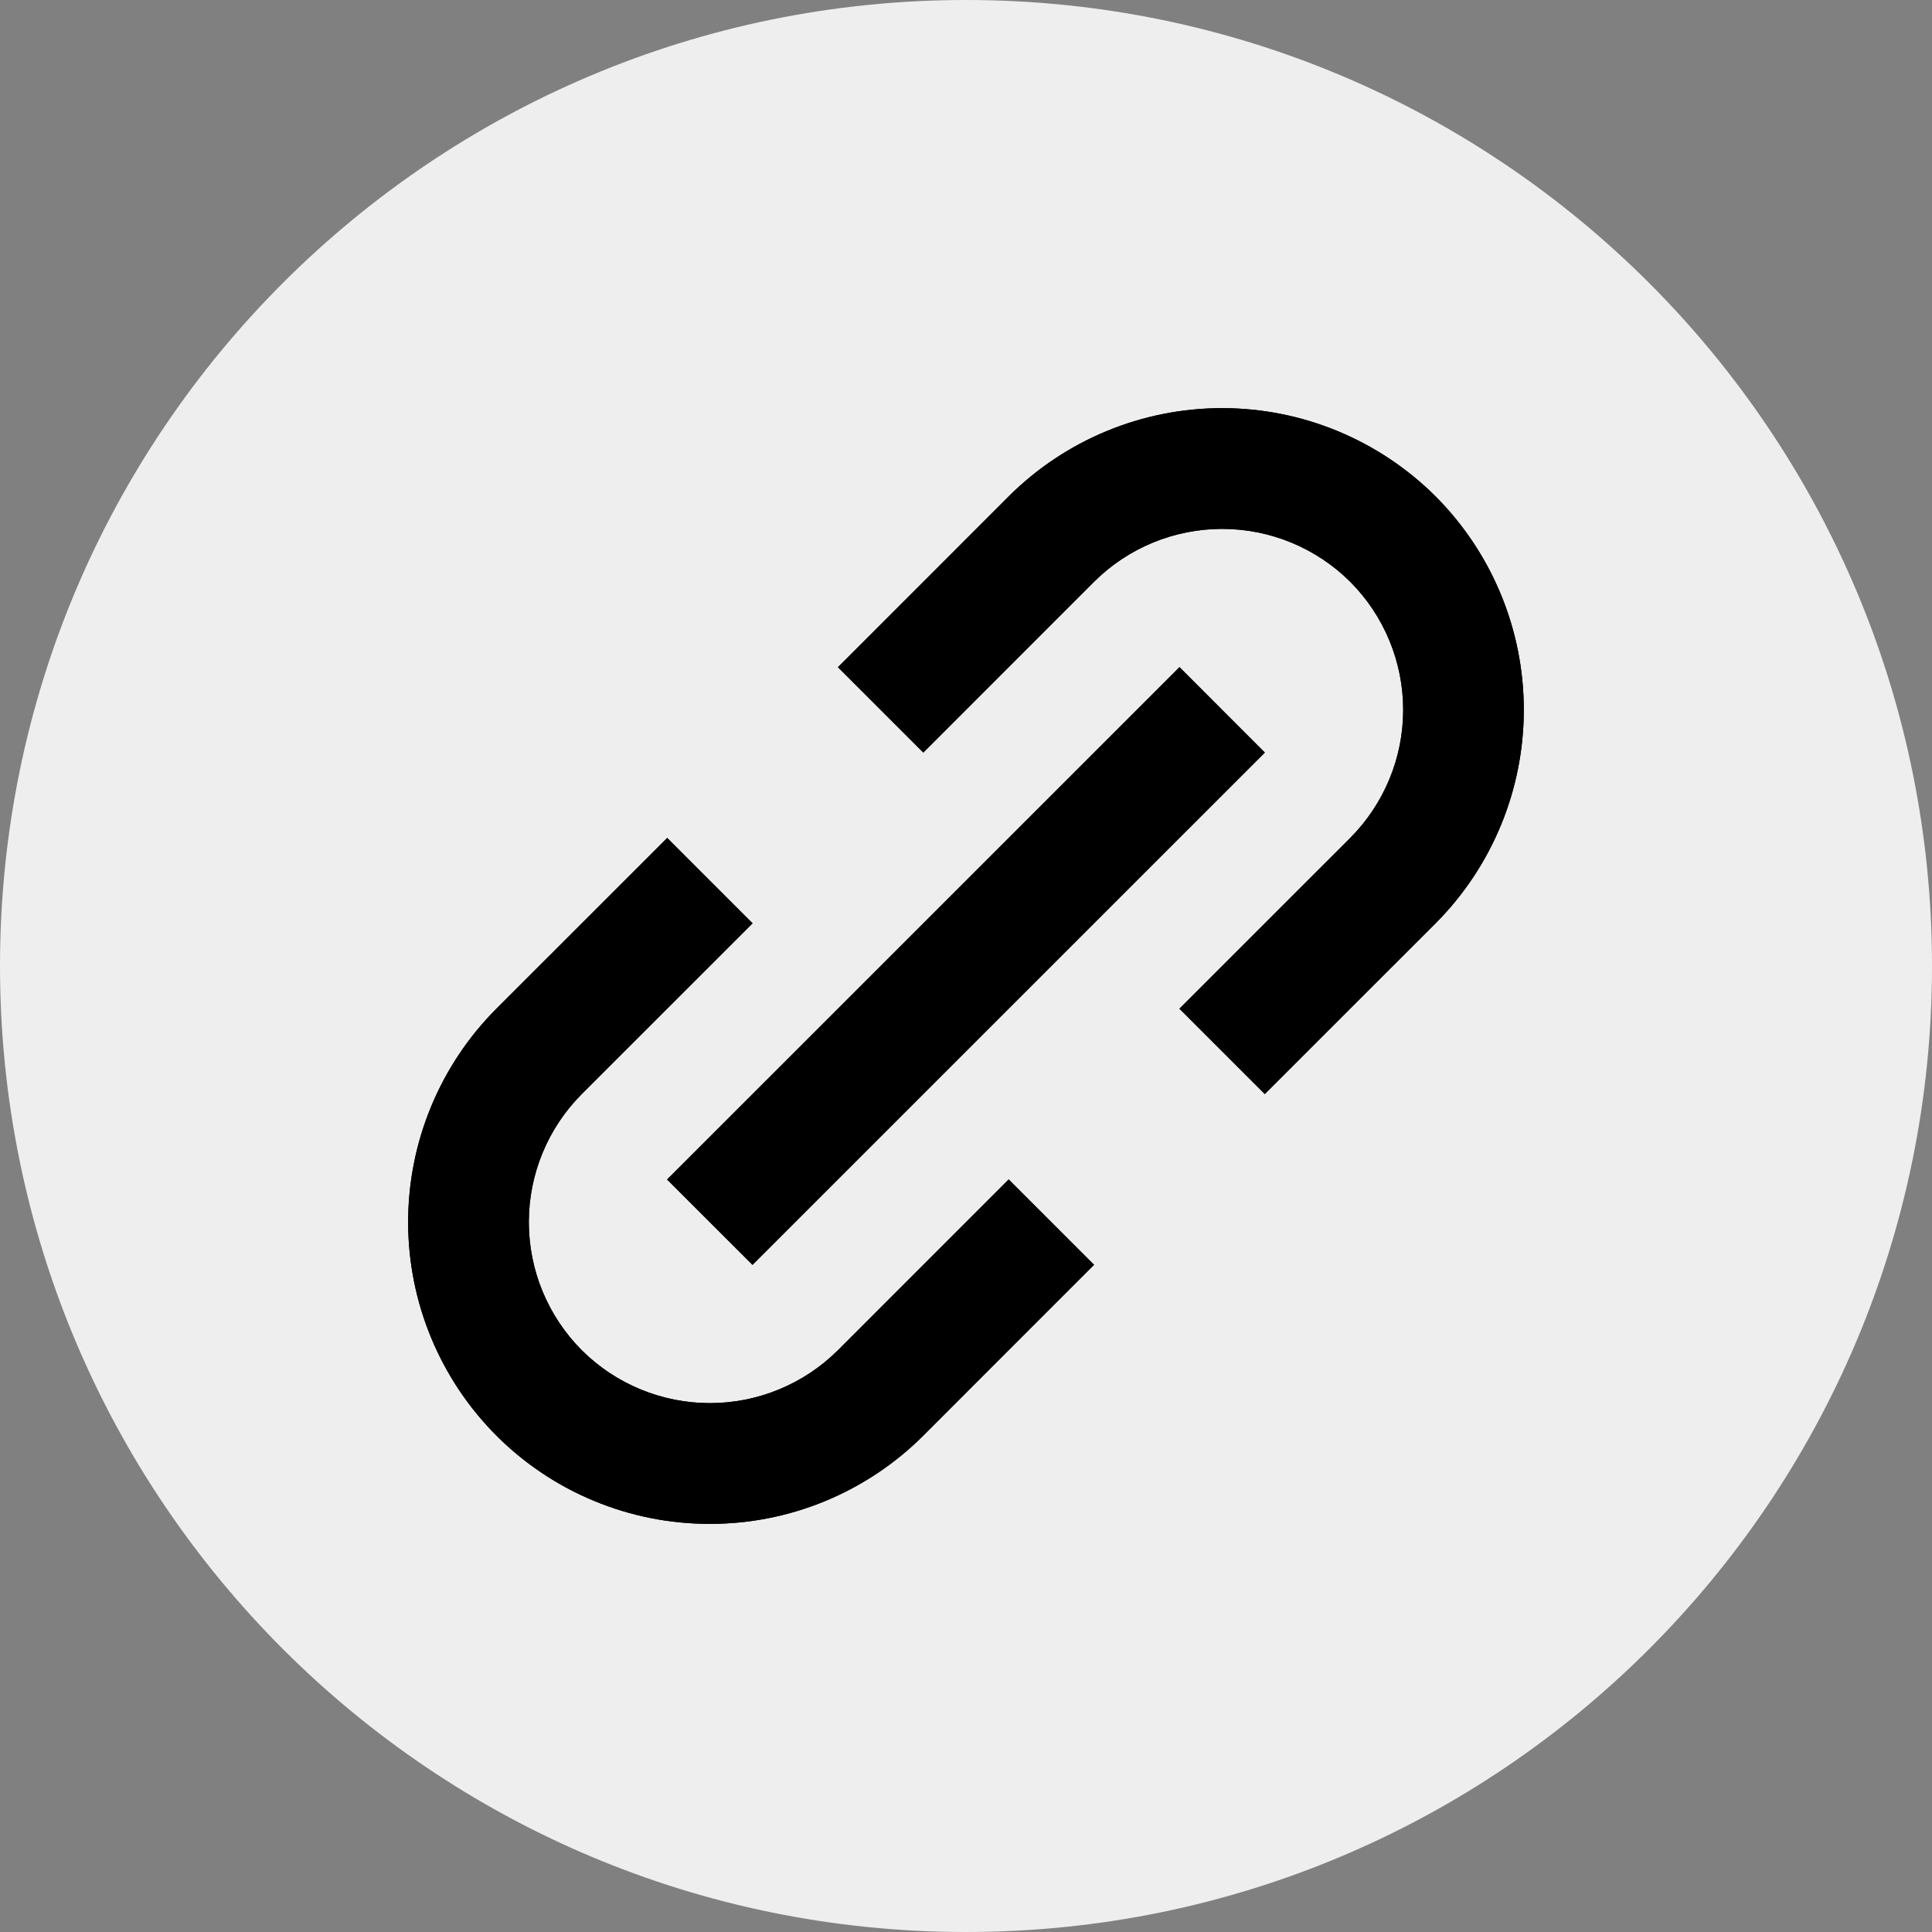
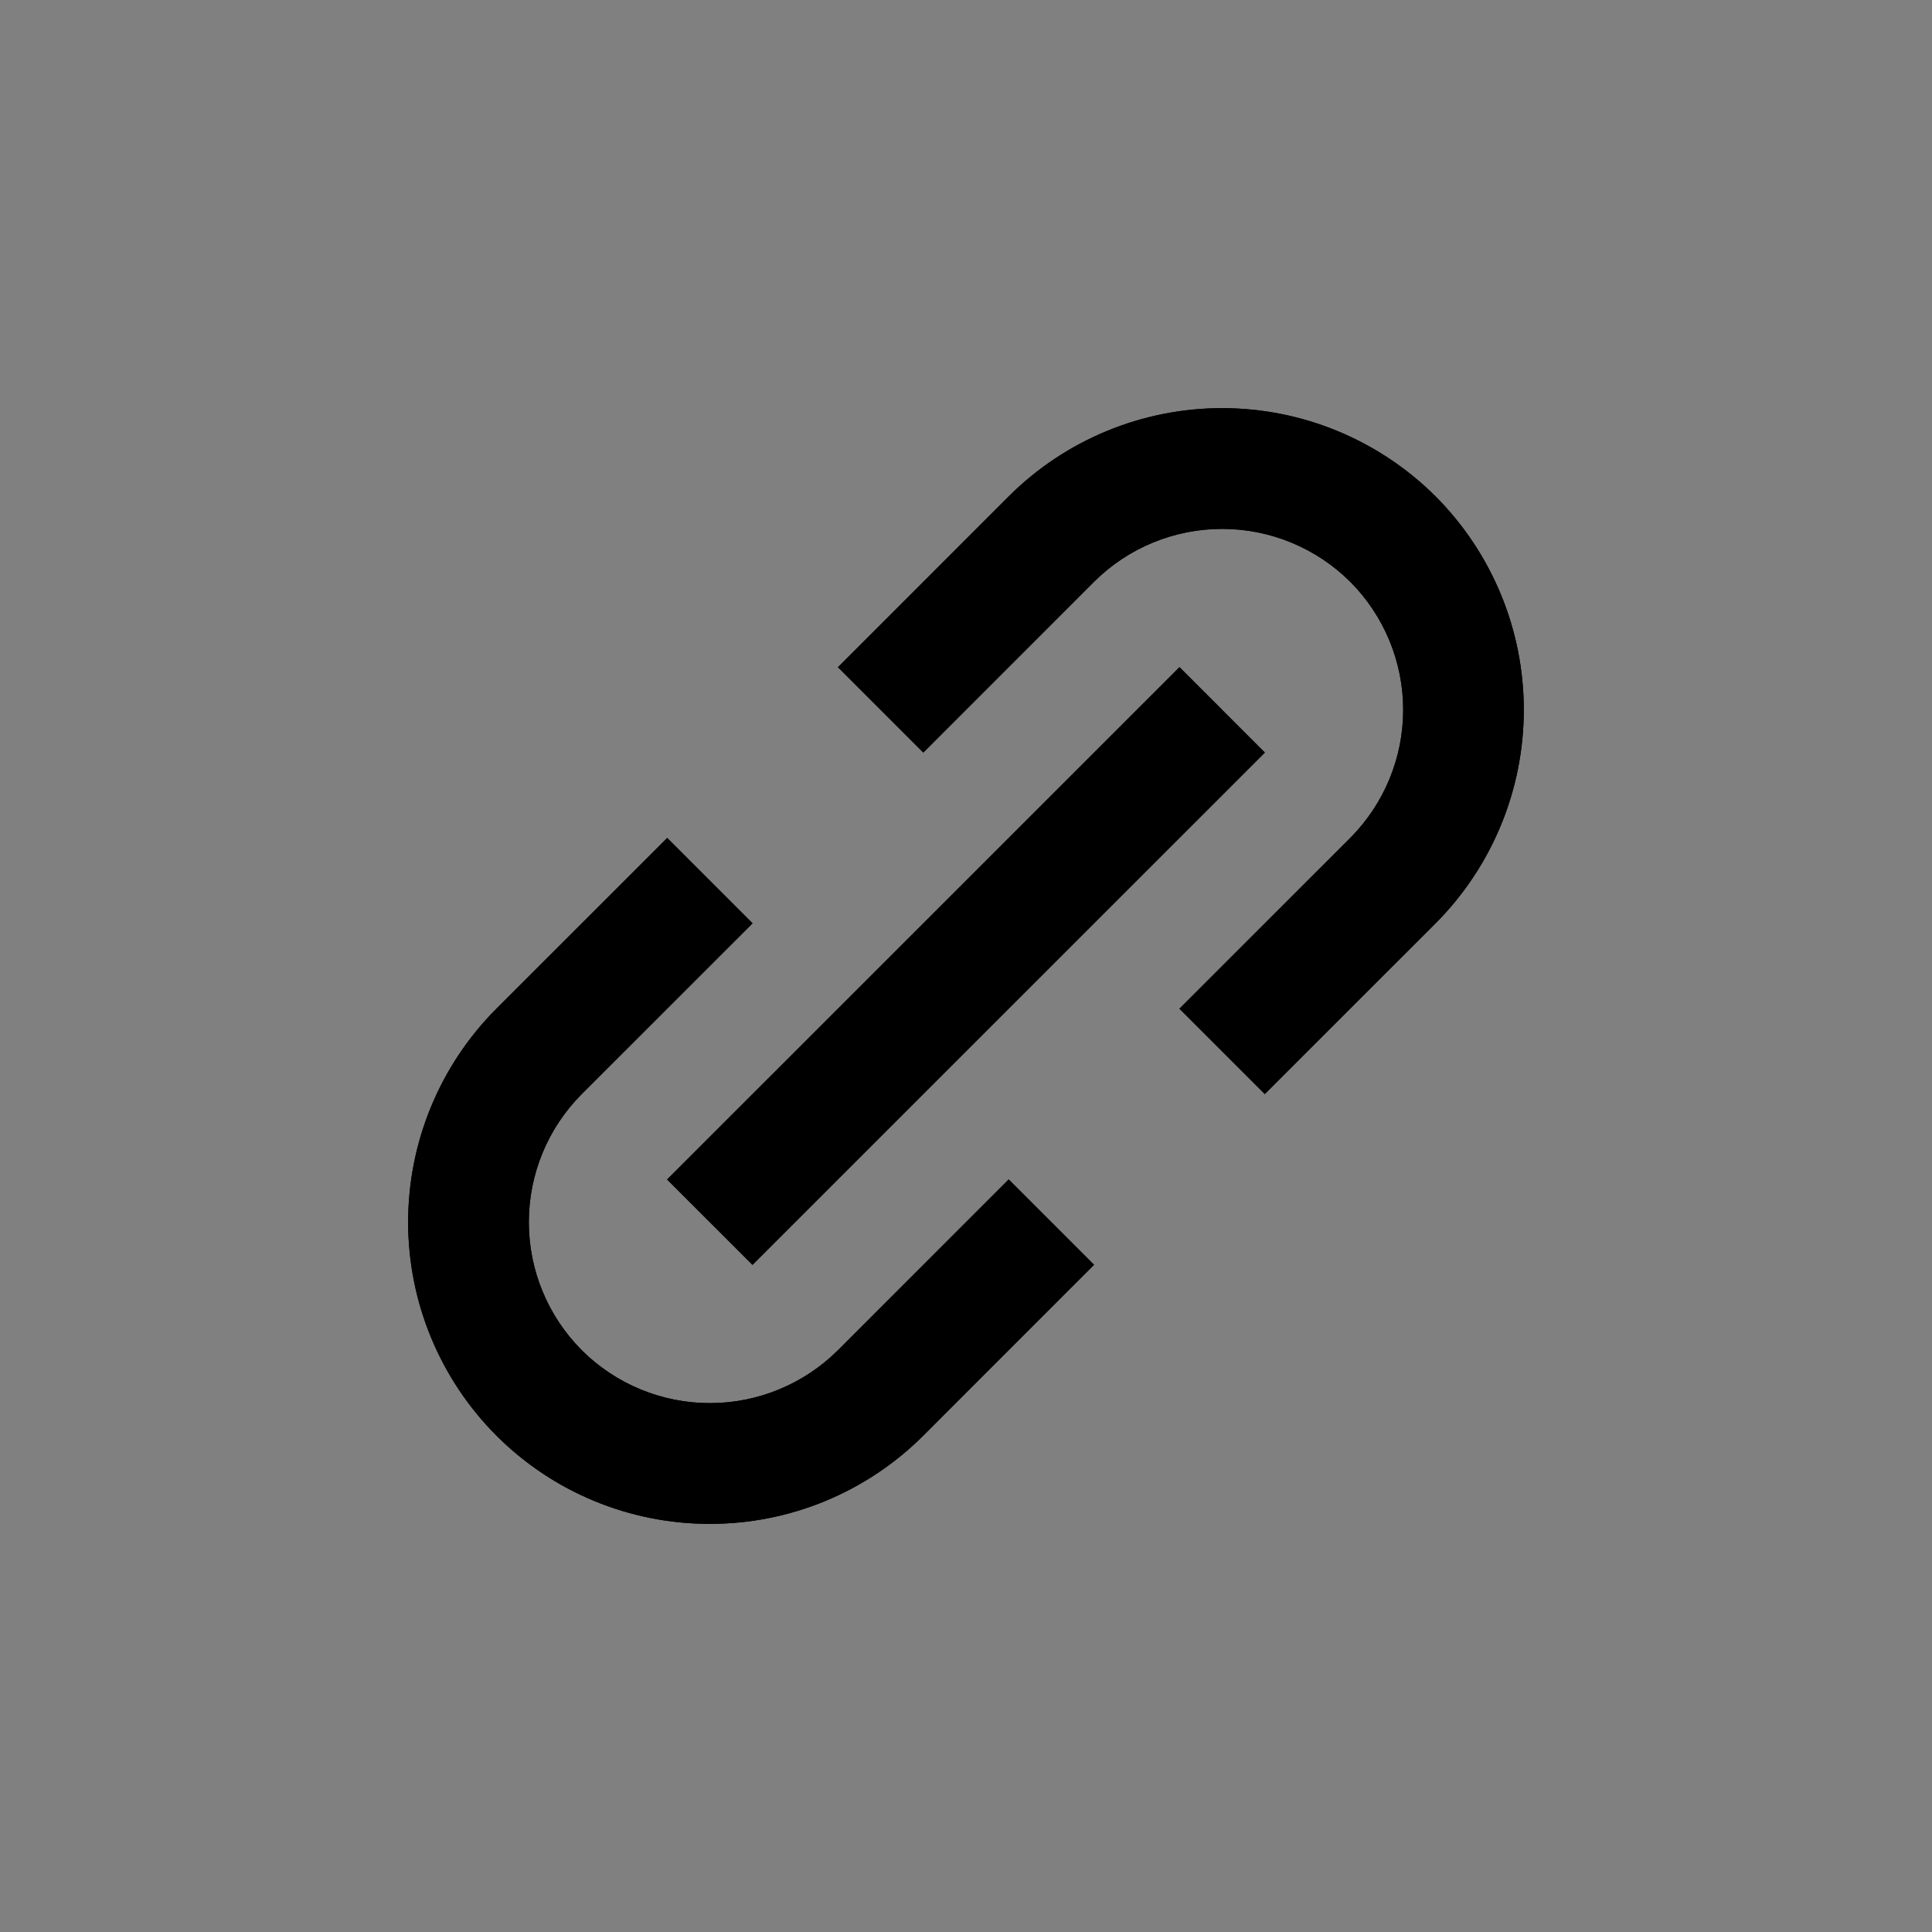
<svg xmlns="http://www.w3.org/2000/svg" width="32" height="32" viewBox="0 0 32 32" fill="none">
  <rect x="0" y="0" width="32" height="32" fill="#808080" stroke="none" />
-   <path d="M0 16C0 7.163 7.163 0 16 0C24.837 0 32 7.163 32 16C32 24.837 24.837 32 16 32C7.163 32 0 24.837 0 16Z" fill="#EEEEEE" />
  <path d="M8.222 23.778C8.686 24.242 9.237 24.611 9.843 24.861C10.45 25.112 11.1 25.241 11.757 25.24C12.413 25.241 13.064 25.112 13.671 24.861C14.277 24.61 14.829 24.242 15.293 23.778L18.121 20.949L16.707 19.535L13.879 22.364C13.315 22.925 12.552 23.24 11.757 23.24C10.962 23.24 10.199 22.925 9.636 22.364C9.074 21.8 8.759 21.038 8.759 20.242C8.759 19.447 9.074 18.684 9.636 18.121L12.465 15.293L11.051 13.879L8.222 16.707C7.286 17.645 6.76 18.917 6.76 20.242C6.76 21.568 7.286 22.839 8.222 23.778ZM23.778 15.293C24.713 14.354 25.239 13.083 25.239 11.757C25.239 10.432 24.713 9.16 23.778 8.222C22.839 7.286 21.568 6.76 20.242 6.76C18.917 6.76 17.645 7.286 16.707 8.222L13.879 11.051L15.293 12.465L18.121 9.636C18.684 9.075 19.447 8.76 20.242 8.76C21.037 8.76 21.8 9.075 22.364 9.636C22.925 10.199 23.241 10.962 23.241 11.757C23.241 12.553 22.925 13.315 22.364 13.879L19.535 16.707L20.949 18.121L23.778 15.293ZM12.464 20.95L11.049 19.536L19.536 11.05L20.95 12.465L12.464 20.95Z" fill="black" />
  <path d="M8.222 23.778C8.686 24.242 9.237 24.611 9.843 24.861C10.45 25.112 11.1 25.241 11.757 25.24C12.413 25.241 13.064 25.112 13.671 24.861C14.277 24.61 14.829 24.242 15.293 23.778L18.121 20.949L16.707 19.535L13.879 22.364C13.315 22.925 12.552 23.24 11.757 23.24C10.962 23.24 10.199 22.925 9.636 22.364C9.074 21.8 8.759 21.038 8.759 20.242C8.759 19.447 9.074 18.684 9.636 18.121L12.465 15.293L11.051 13.879L8.222 16.707C7.286 17.645 6.76 18.917 6.76 20.242C6.76 21.568 7.286 22.839 8.222 23.778ZM23.778 15.293C24.713 14.354 25.239 13.083 25.239 11.757C25.239 10.432 24.713 9.16 23.778 8.222C22.839 7.286 21.568 6.76 20.242 6.76C18.917 6.76 17.645 7.286 16.707 8.222L13.879 11.051L15.293 12.465L18.121 9.636C18.684 9.075 19.447 8.76 20.242 8.76C21.037 8.76 21.8 9.075 22.364 9.636C22.925 10.199 23.241 10.962 23.241 11.757C23.241 12.553 22.925 13.315 22.364 13.879L19.535 16.707L20.949 18.121L23.778 15.293ZM12.464 20.95L11.049 19.536L19.536 11.05L20.95 12.465L12.464 20.95Z" fill="black" />
</svg>